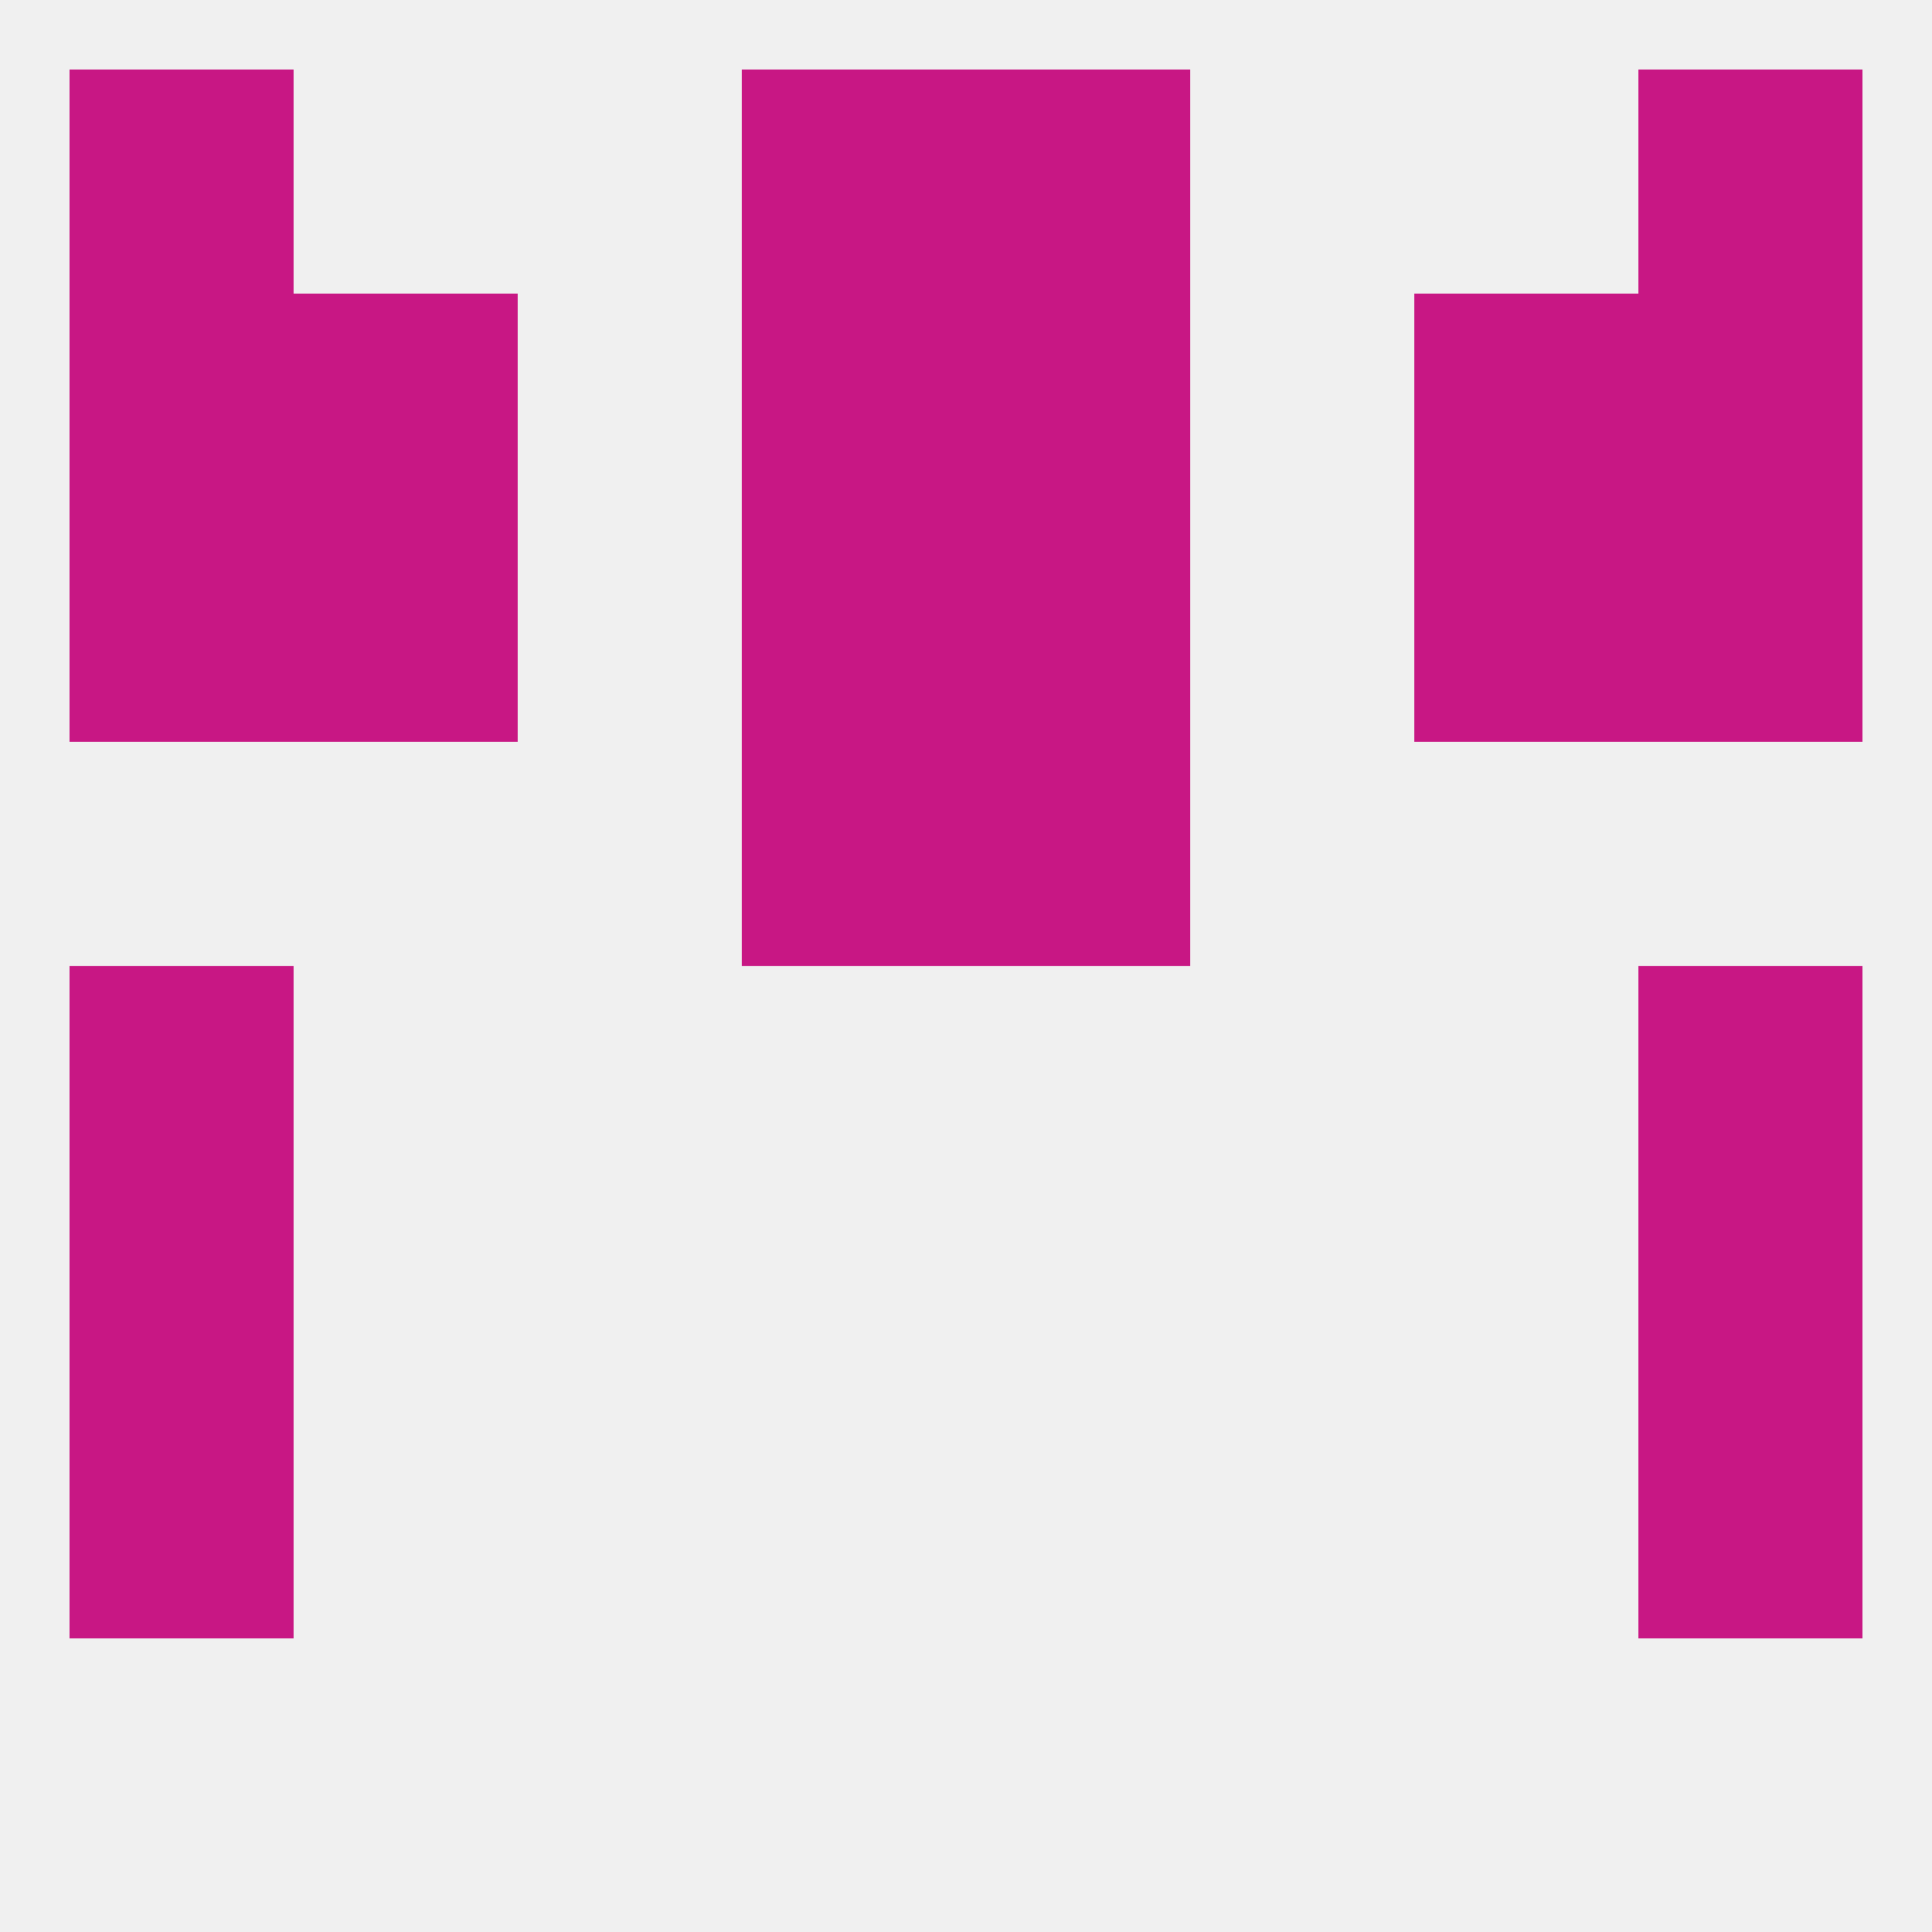
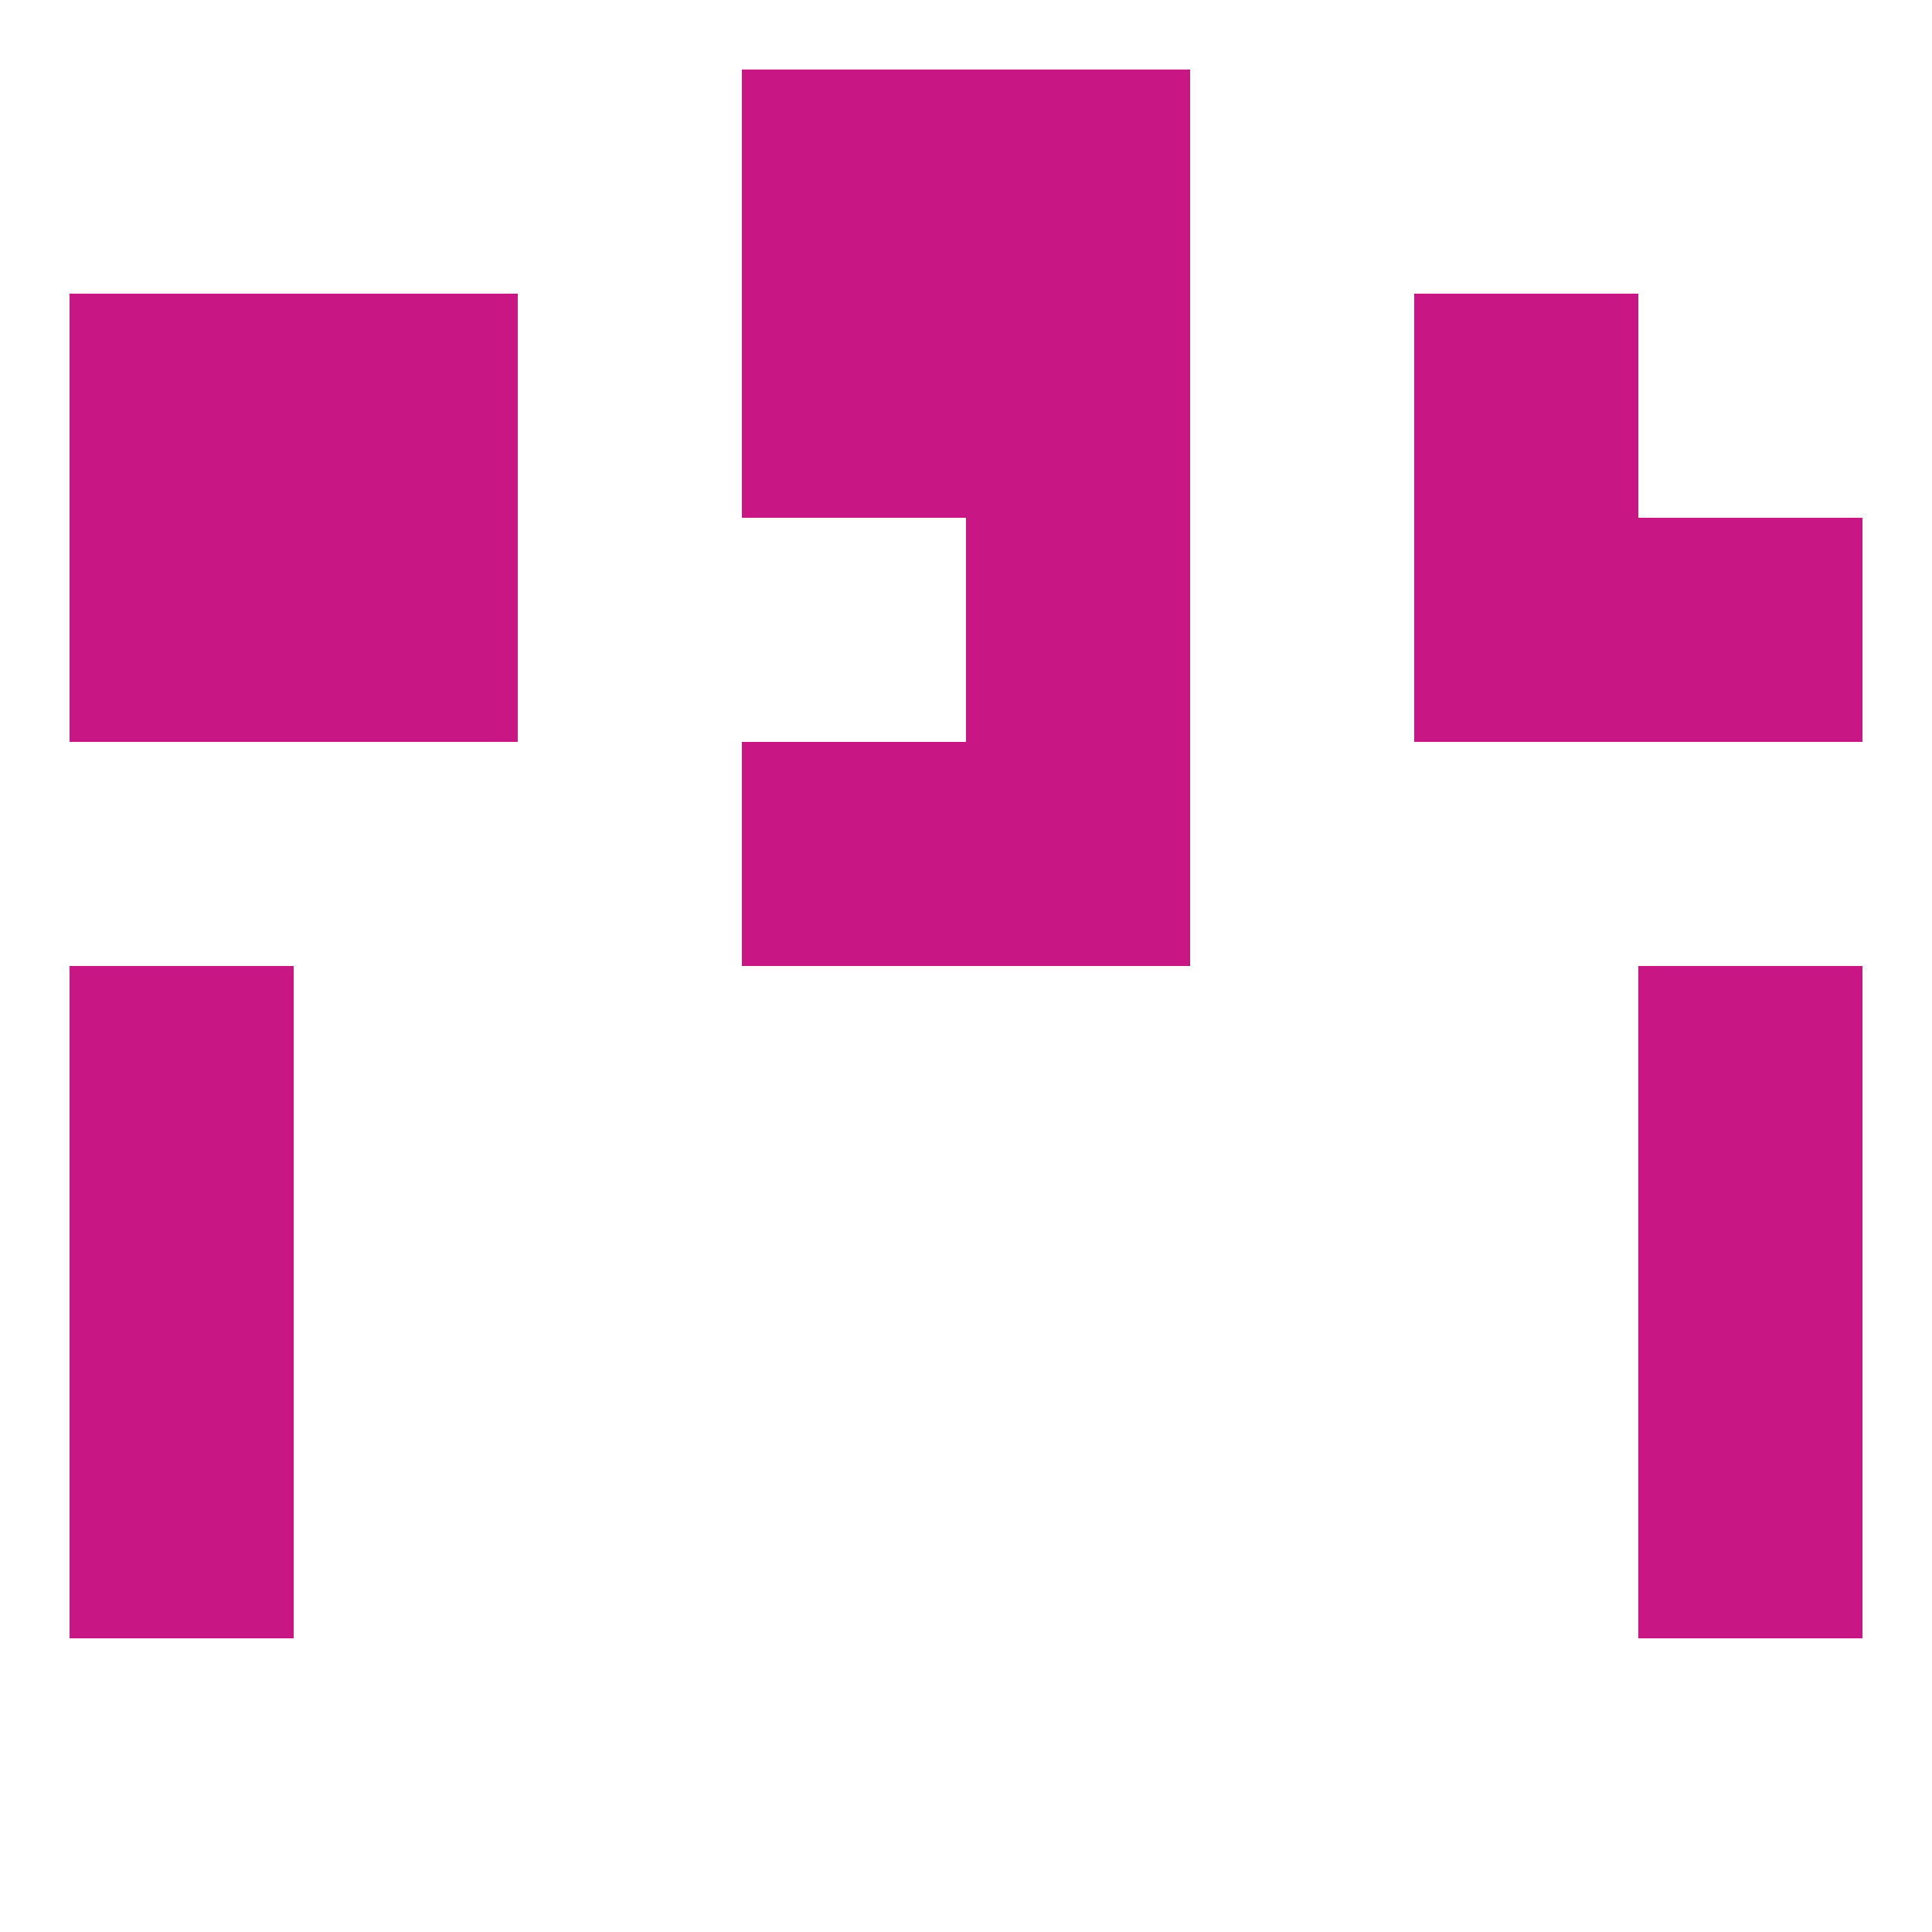
<svg xmlns="http://www.w3.org/2000/svg" version="1.1" baseprofile="full" width="250" height="250" viewBox="0 0 250 250">
-   <rect width="100%" height="100%" fill="rgba(240,240,240,255)" />
-   <rect x="212" y="38" width="29" height="29" fill="rgba(200,23,132,255)" />
  <rect x="96" y="38" width="29" height="29" fill="rgba(200,23,132,255)" />
  <rect x="125" y="38" width="29" height="29" fill="rgba(200,23,132,255)" />
  <rect x="38" y="38" width="29" height="29" fill="rgba(200,23,132,255)" />
  <rect x="183" y="38" width="29" height="29" fill="rgba(200,23,132,255)" />
  <rect x="9" y="38" width="29" height="29" fill="rgba(200,23,132,255)" />
-   <rect x="96" y="67" width="29" height="29" fill="rgba(200,23,132,255)" />
  <rect x="125" y="67" width="29" height="29" fill="rgba(200,23,132,255)" />
  <rect x="9" y="67" width="29" height="29" fill="rgba(200,23,132,255)" />
  <rect x="212" y="67" width="29" height="29" fill="rgba(200,23,132,255)" />
  <rect x="38" y="67" width="29" height="29" fill="rgba(200,23,132,255)" />
  <rect x="183" y="67" width="29" height="29" fill="rgba(200,23,132,255)" />
  <rect x="125" y="96" width="29" height="29" fill="rgba(200,23,132,255)" />
  <rect x="96" y="96" width="29" height="29" fill="rgba(200,23,132,255)" />
  <rect x="9" y="125" width="29" height="29" fill="rgba(200,23,132,255)" />
  <rect x="212" y="125" width="29" height="29" fill="rgba(200,23,132,255)" />
  <rect x="9" y="154" width="29" height="29" fill="rgba(200,23,132,255)" />
  <rect x="212" y="154" width="29" height="29" fill="rgba(200,23,132,255)" />
  <rect x="212" y="183" width="29" height="29" fill="rgba(200,23,132,255)" />
  <rect x="9" y="183" width="29" height="29" fill="rgba(200,23,132,255)" />
  <rect x="96" y="9" width="29" height="29" fill="rgba(200,23,132,255)" />
  <rect x="125" y="9" width="29" height="29" fill="rgba(200,23,132,255)" />
-   <rect x="9" y="9" width="29" height="29" fill="rgba(200,23,132,255)" />
-   <rect x="212" y="9" width="29" height="29" fill="rgba(200,23,132,255)" />
</svg>